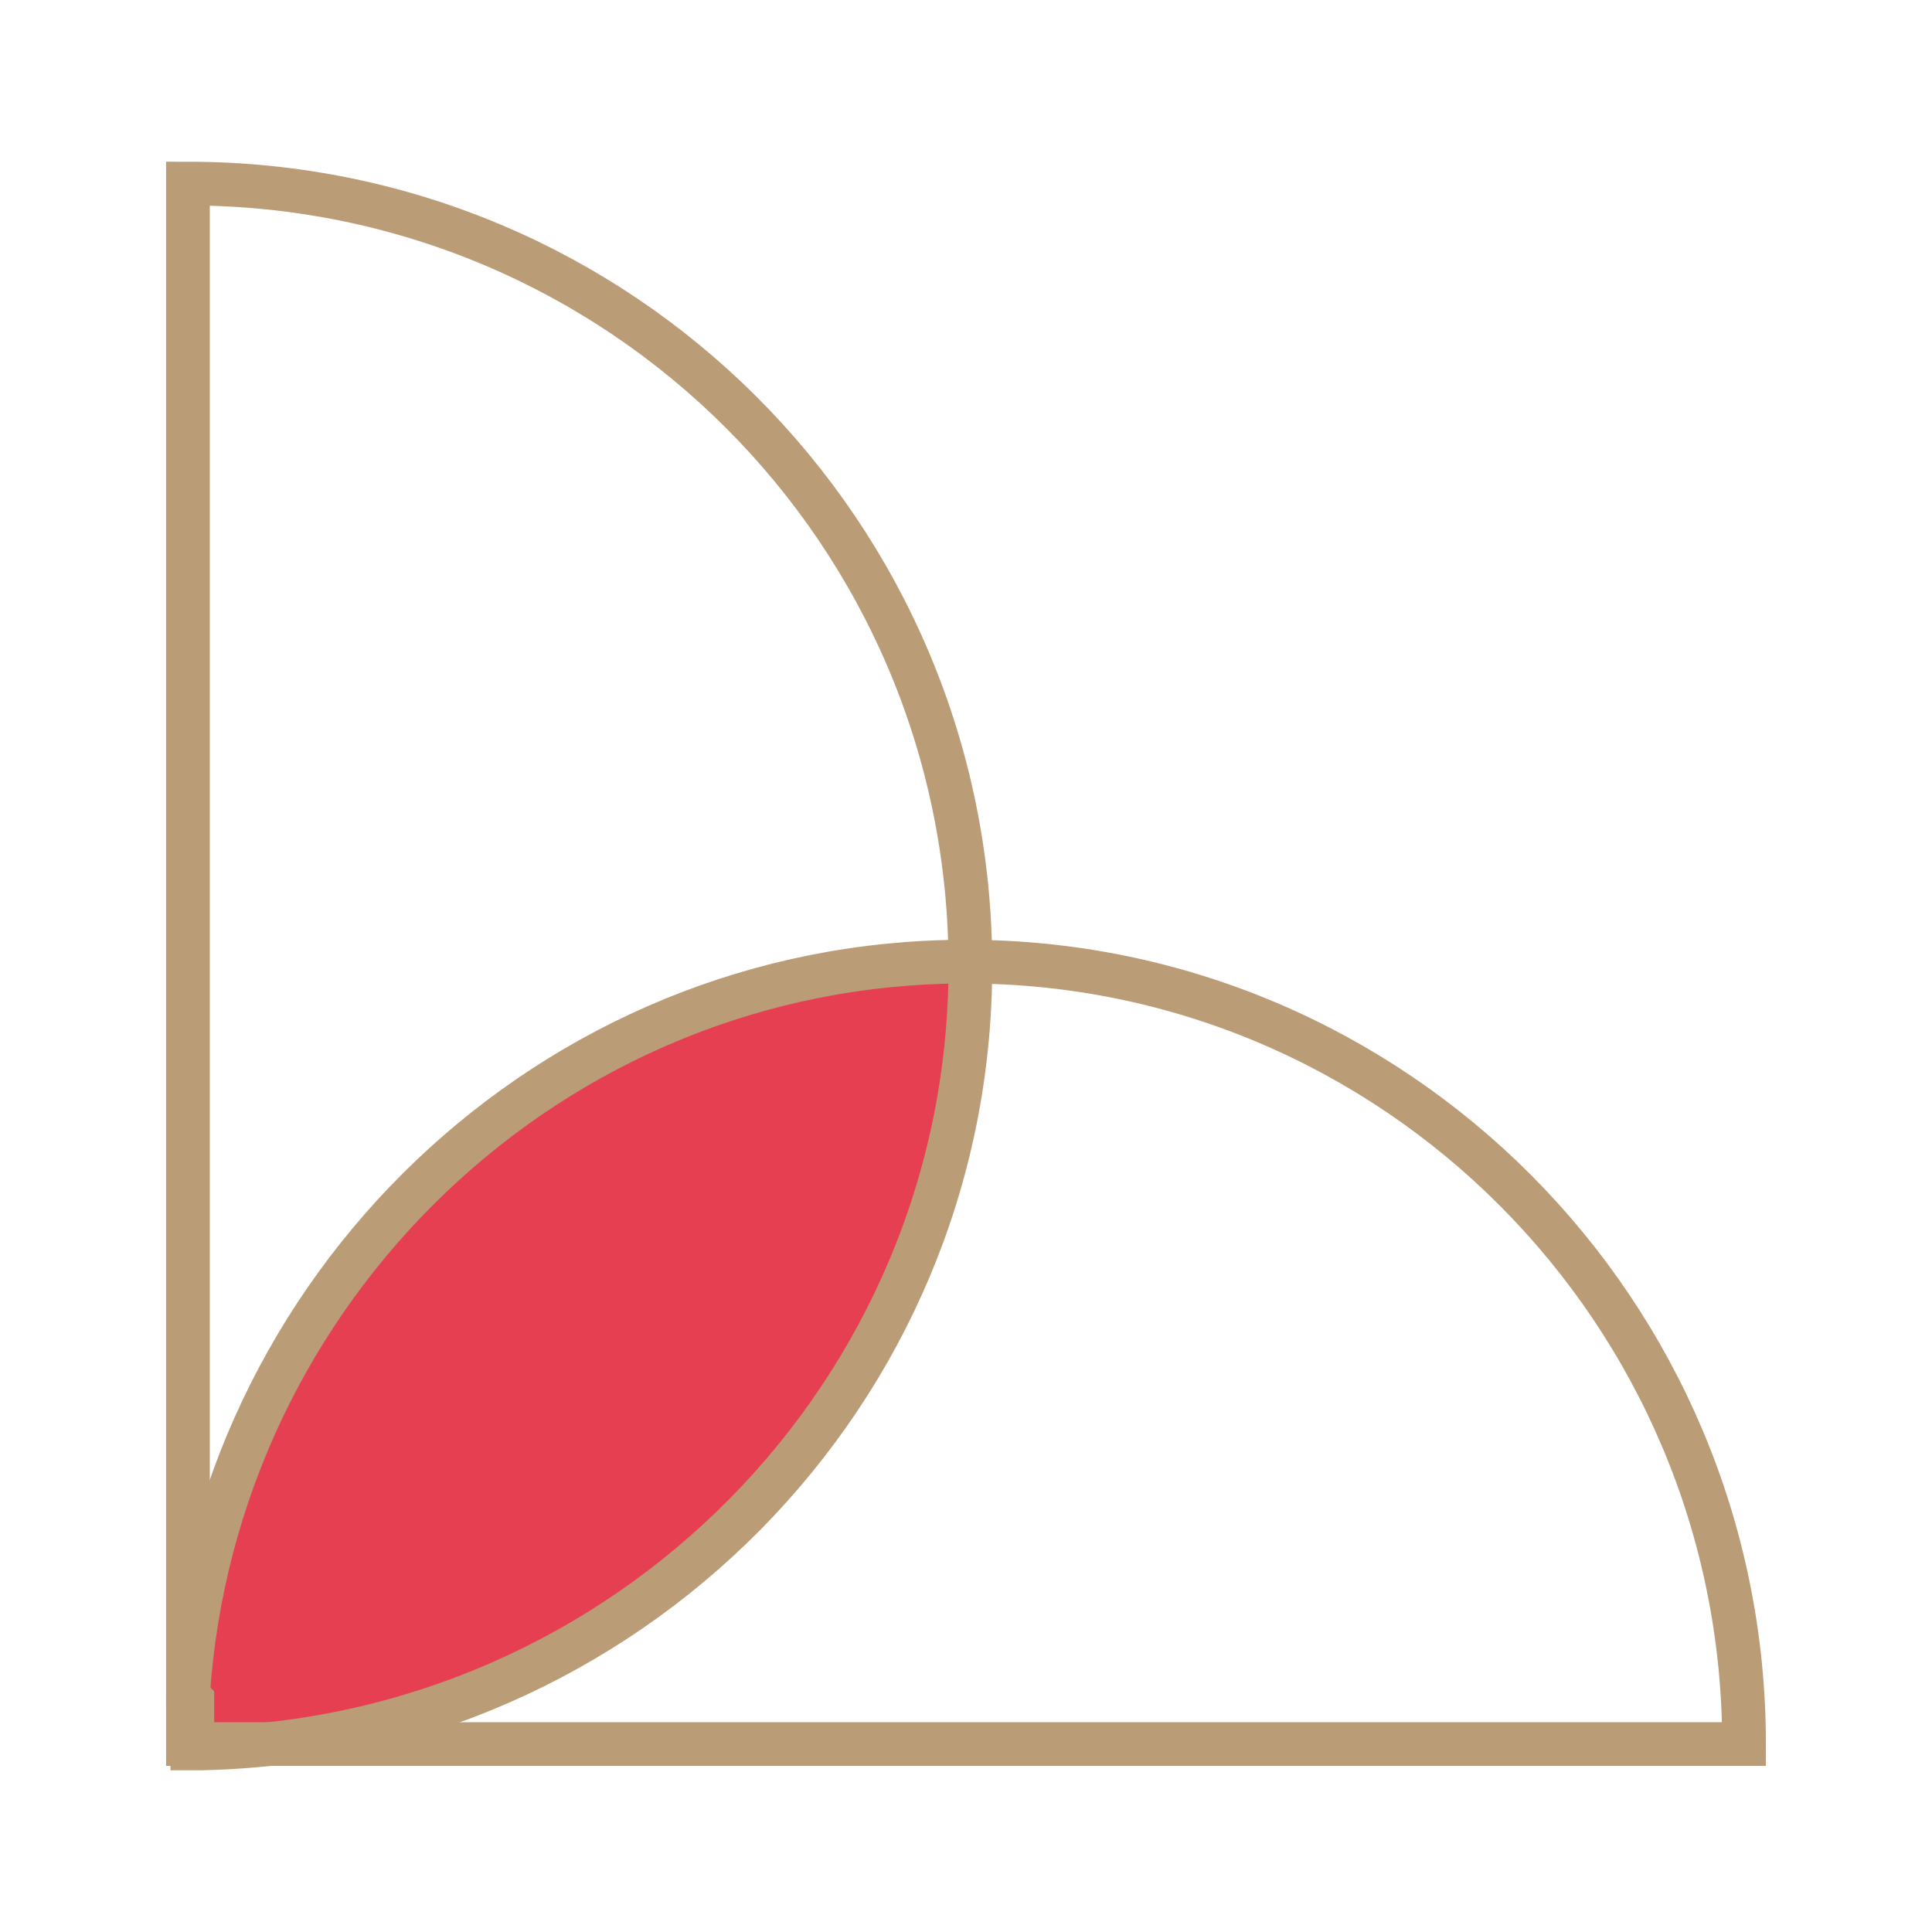
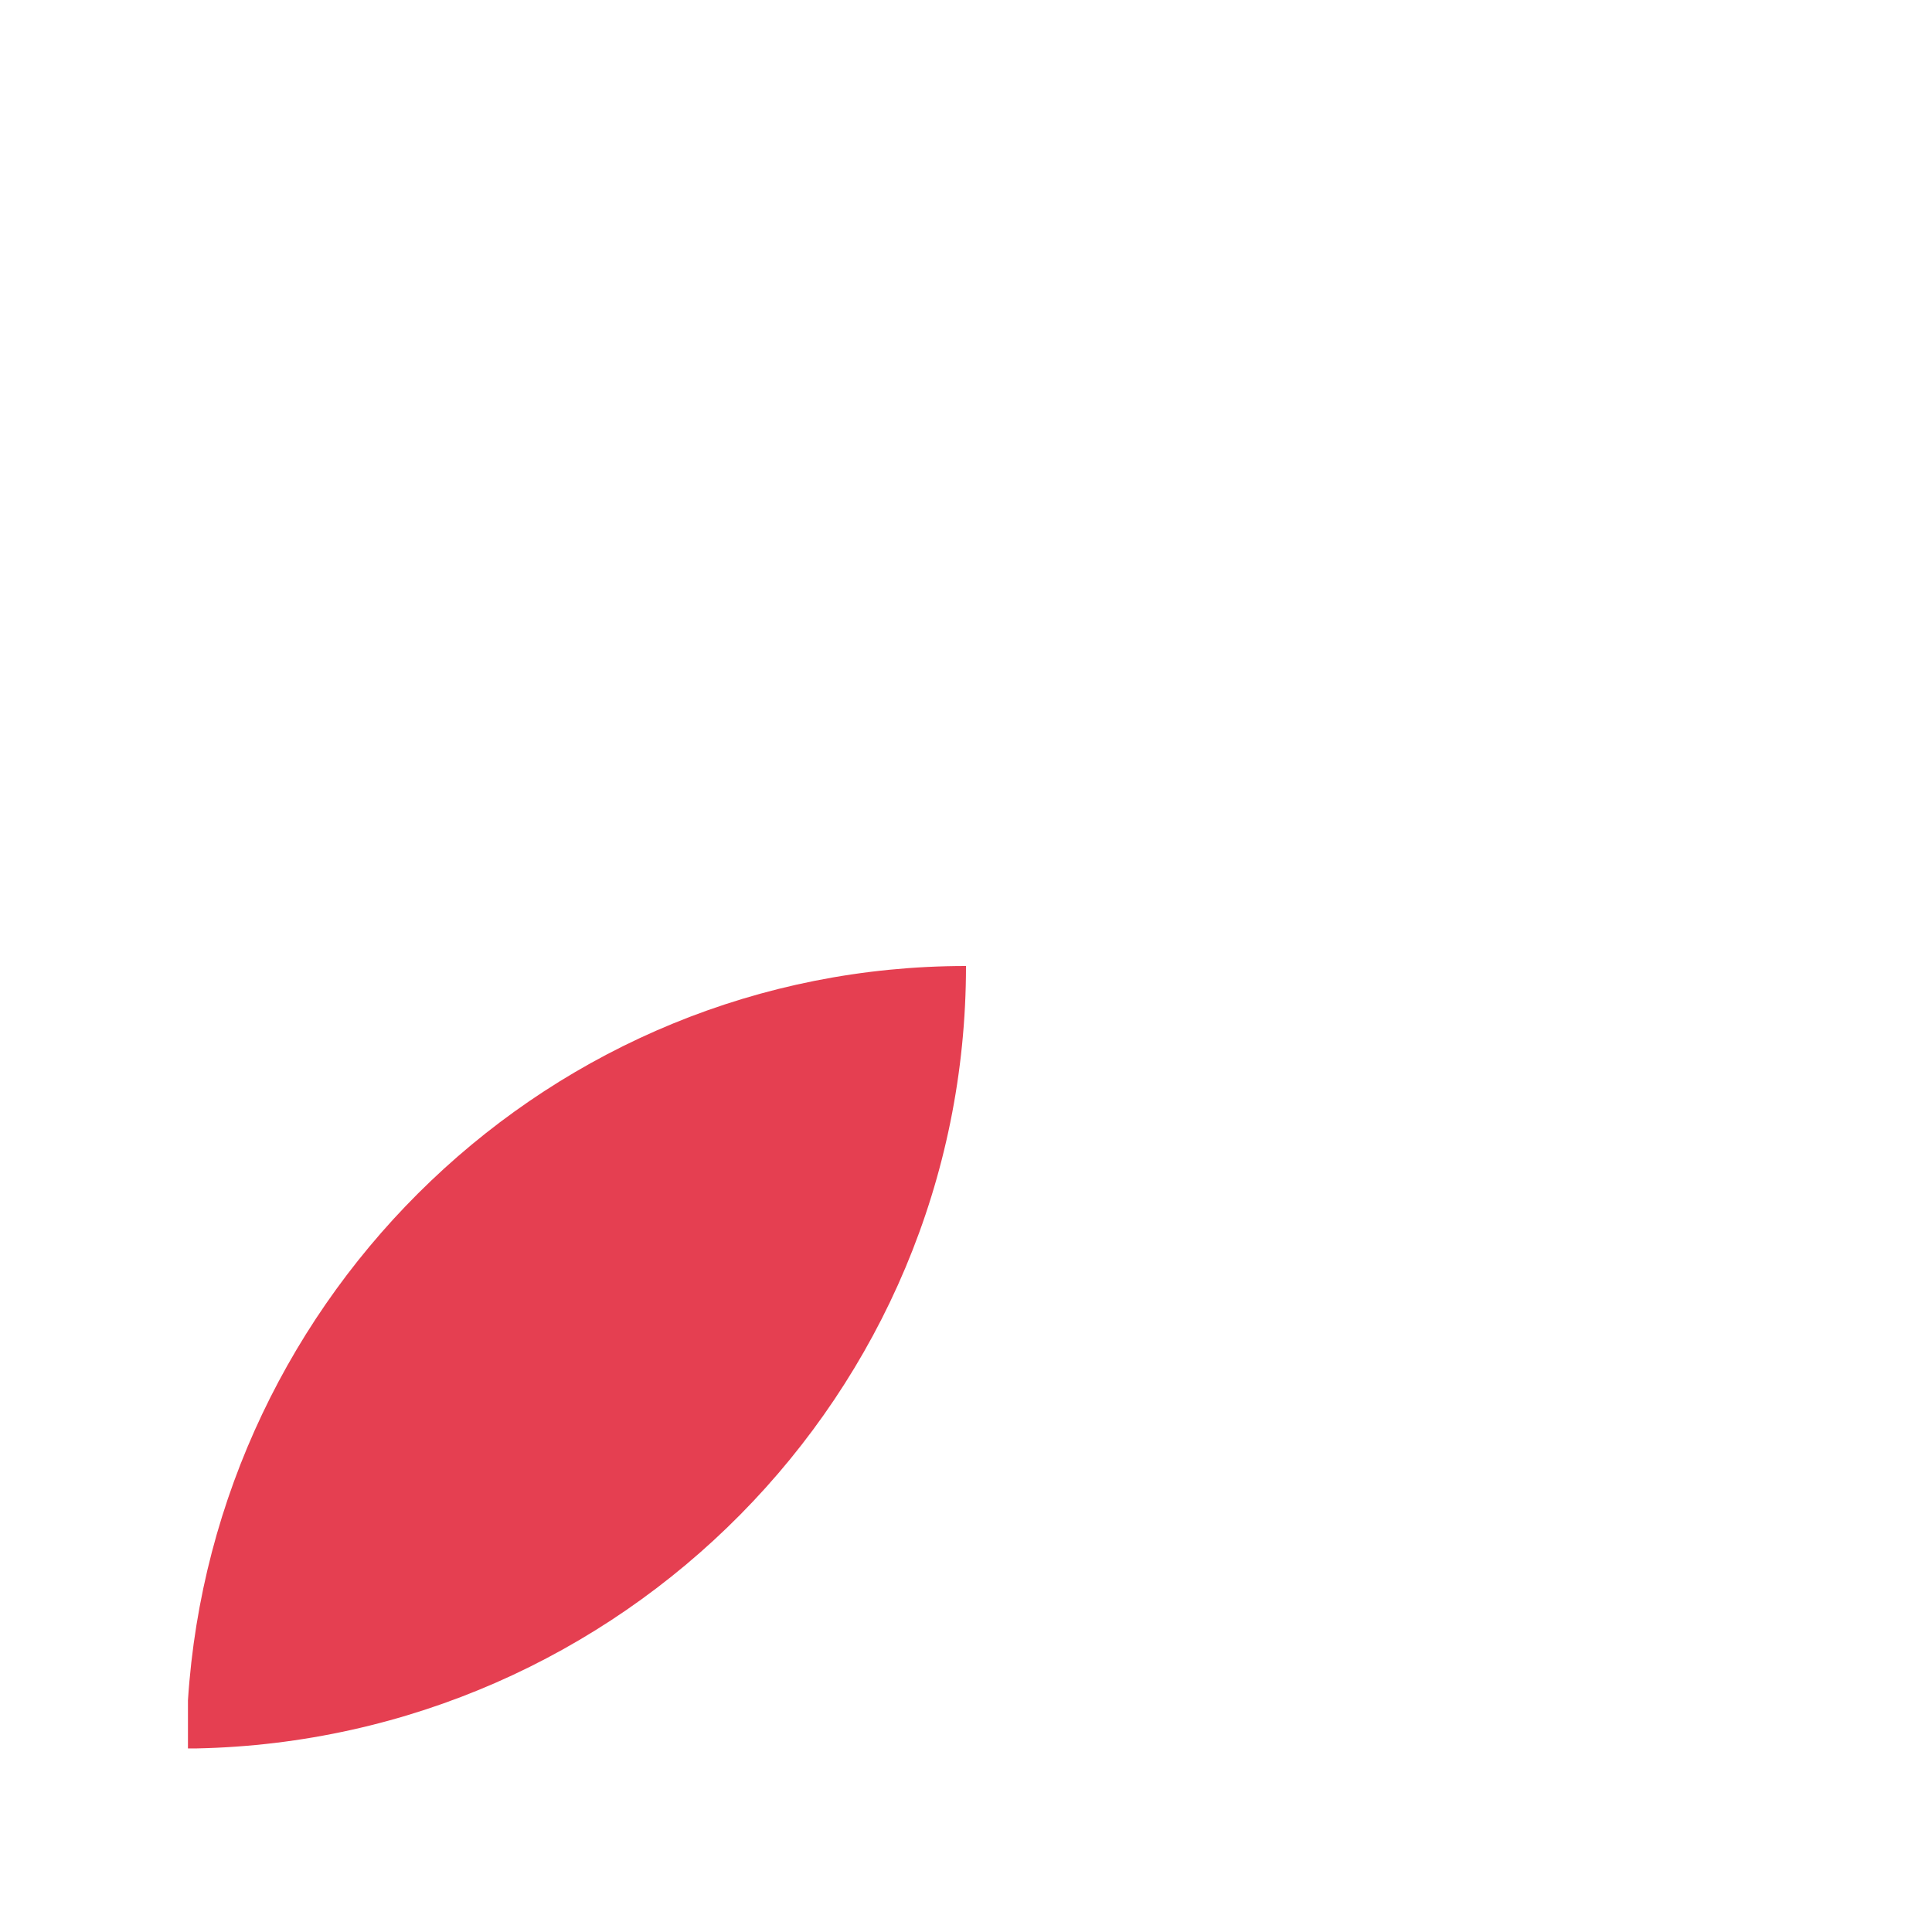
<svg xmlns="http://www.w3.org/2000/svg" version="1.1" viewBox="0 0 44.2 44.2">
  <defs>
    <style>
      .cls-1 {
        fill: #e53f51;
      }

      .cls-2 {
        fill: none;
        stroke: #ba9c76;
      }
    </style>
  </defs>
  <g>
    <g id="SubService_x5F_Administrative">
      <g>
        <g>
          <path class="cls-1" d="M22.1,22.1h0c0,9.8-7.9,17.7-17.6,17.9h-.2v-1.1c.6-9.3,8.3-16.8,17.8-16.8h0Z" />
          <path class="cls-1" d="M4.5,39.9c0,0-.2,0-.2,0h0s.2,0,.2,0Z" />
-           <path class="cls-1" d="M4.3,38.8v1.1h0c0-.4,0-.7,0-1.1Z" />
        </g>
        <g>
-           <path class="cls-2" d="M4.3,39.9h0c0-.4,0-.7,0-1.1.6-9.3,8.3-16.8,17.8-16.8h0c9.8,0,17.8,8,17.8,17.9H4.3Z" />
-           <path class="cls-2" d="M4.3,38.8V4.2c9.9,0,17.9,8,17.9,17.9h0c0,9.8-7.9,17.7-17.6,17.9,0,0-.2,0-.2,0h0v-1.1Z" />
-         </g>
+           </g>
      </g>
    </g>
  </g>
</svg>